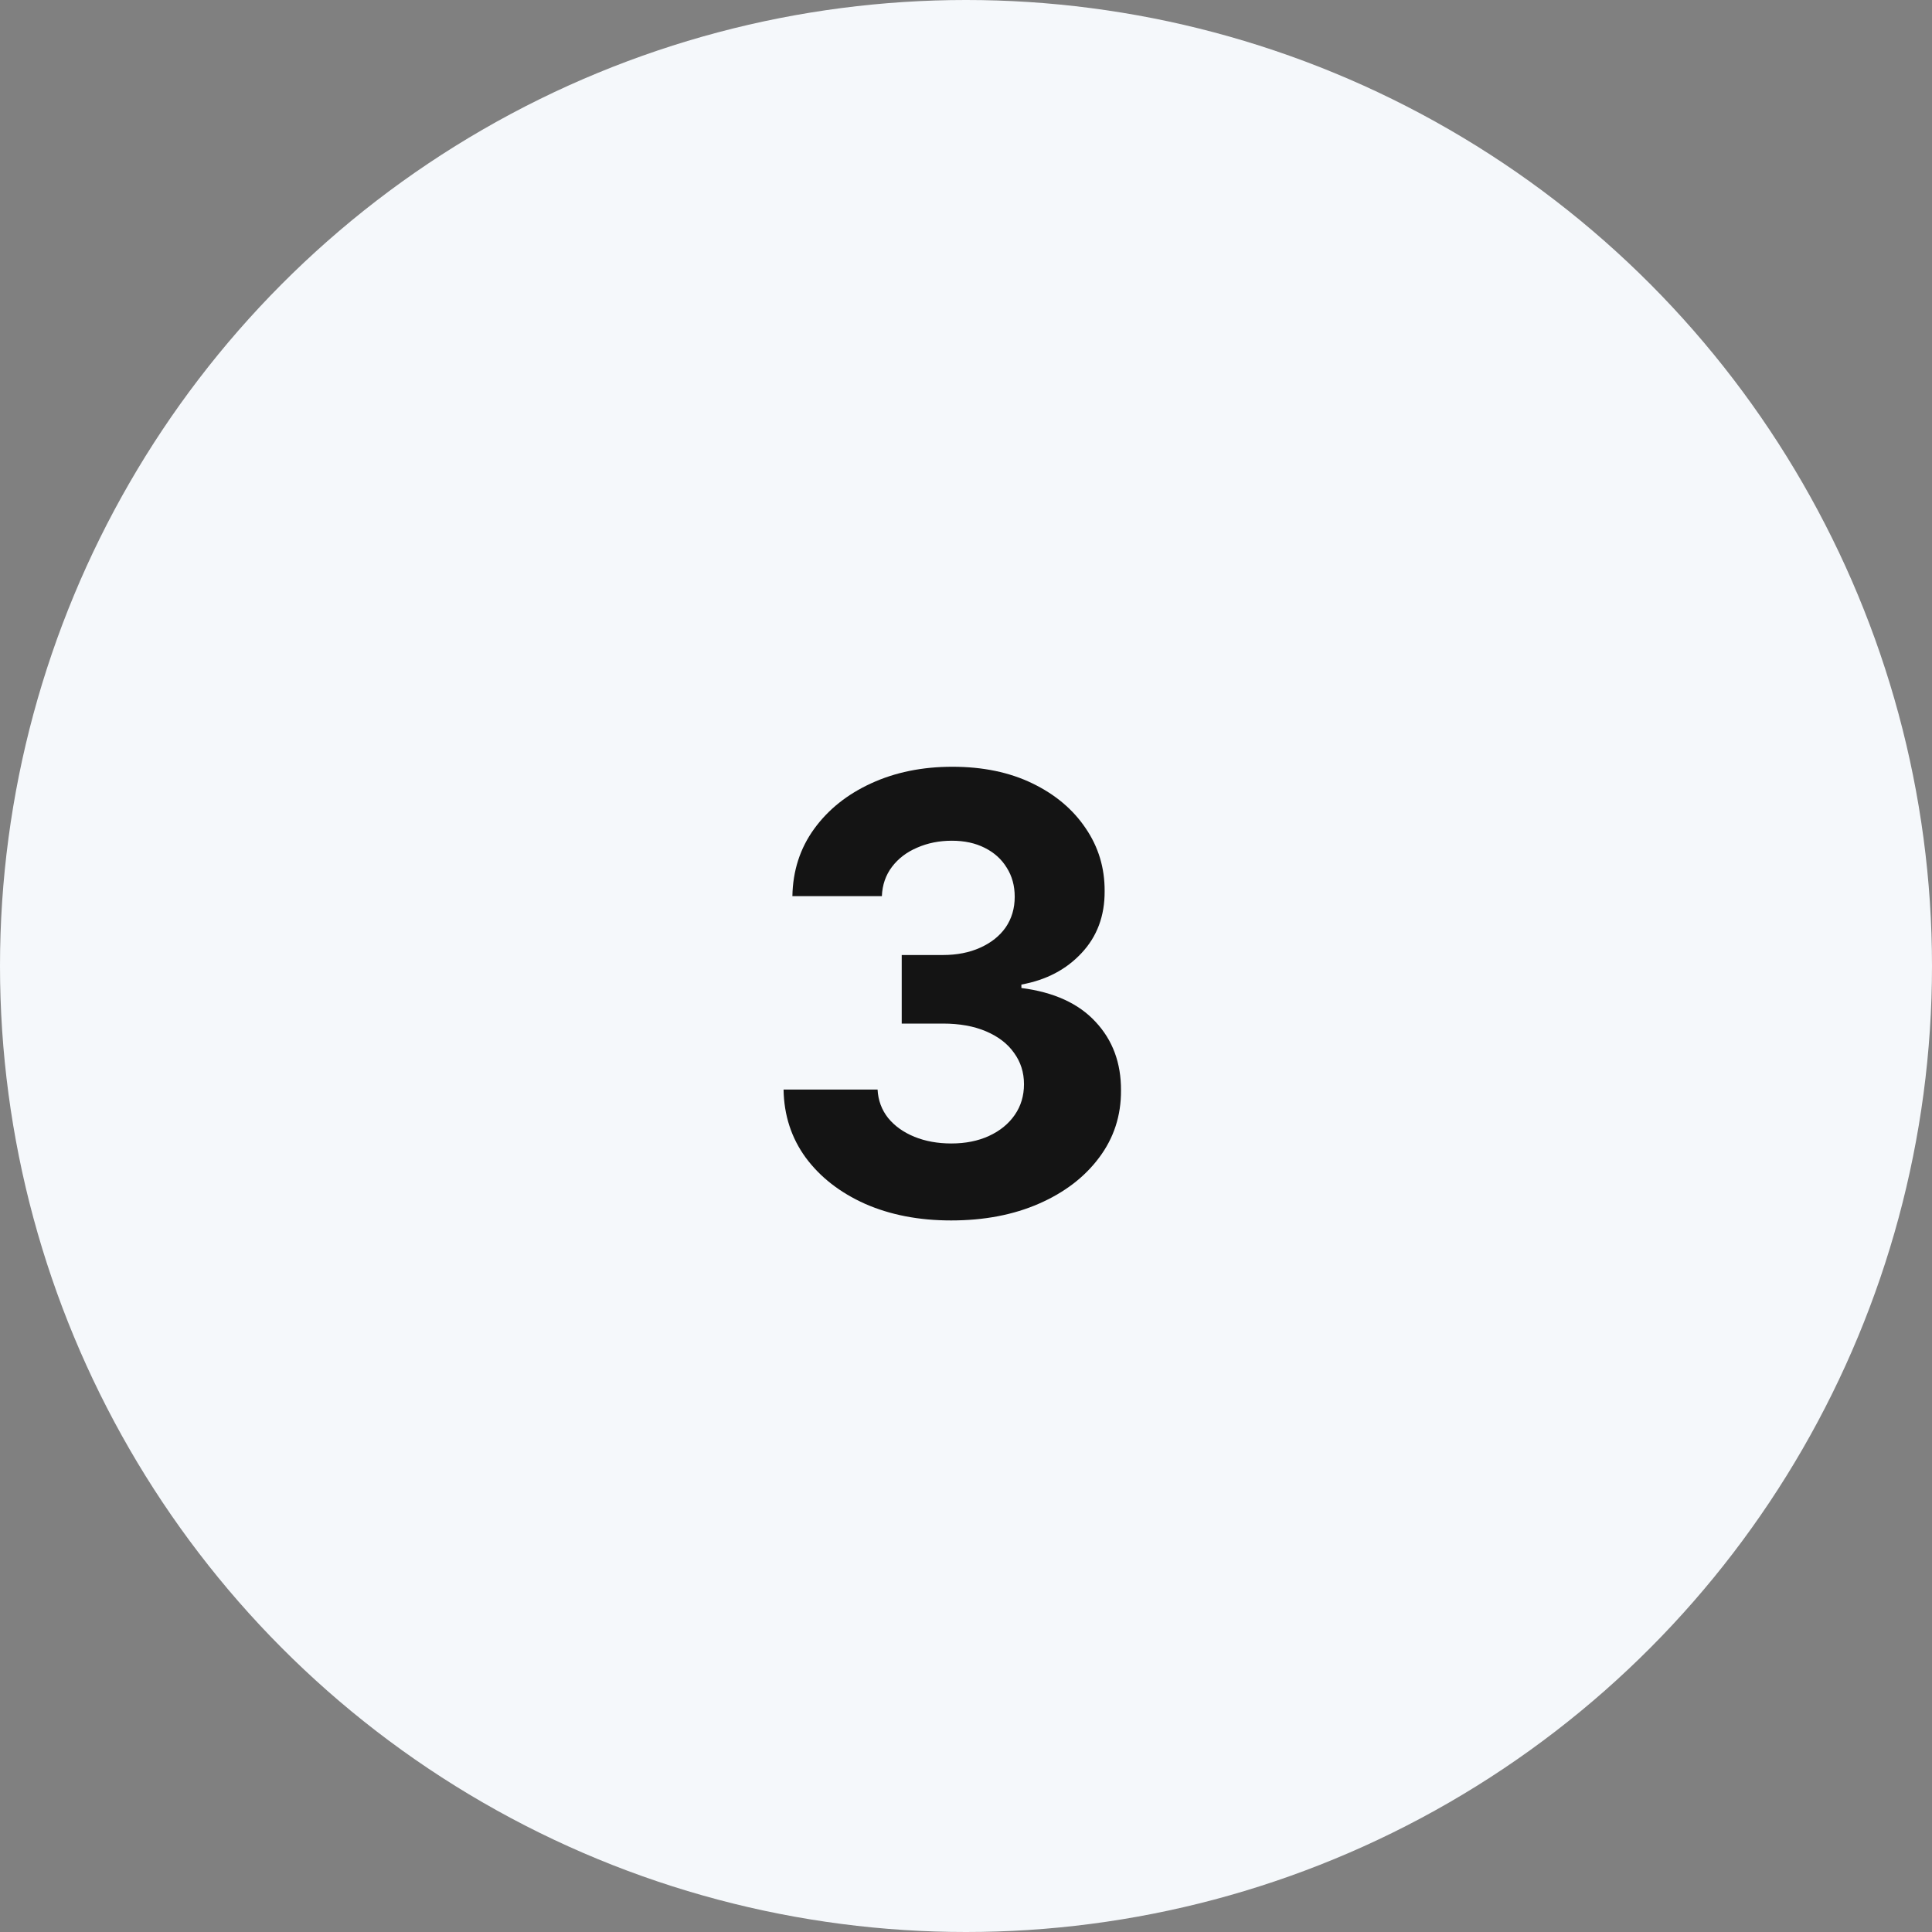
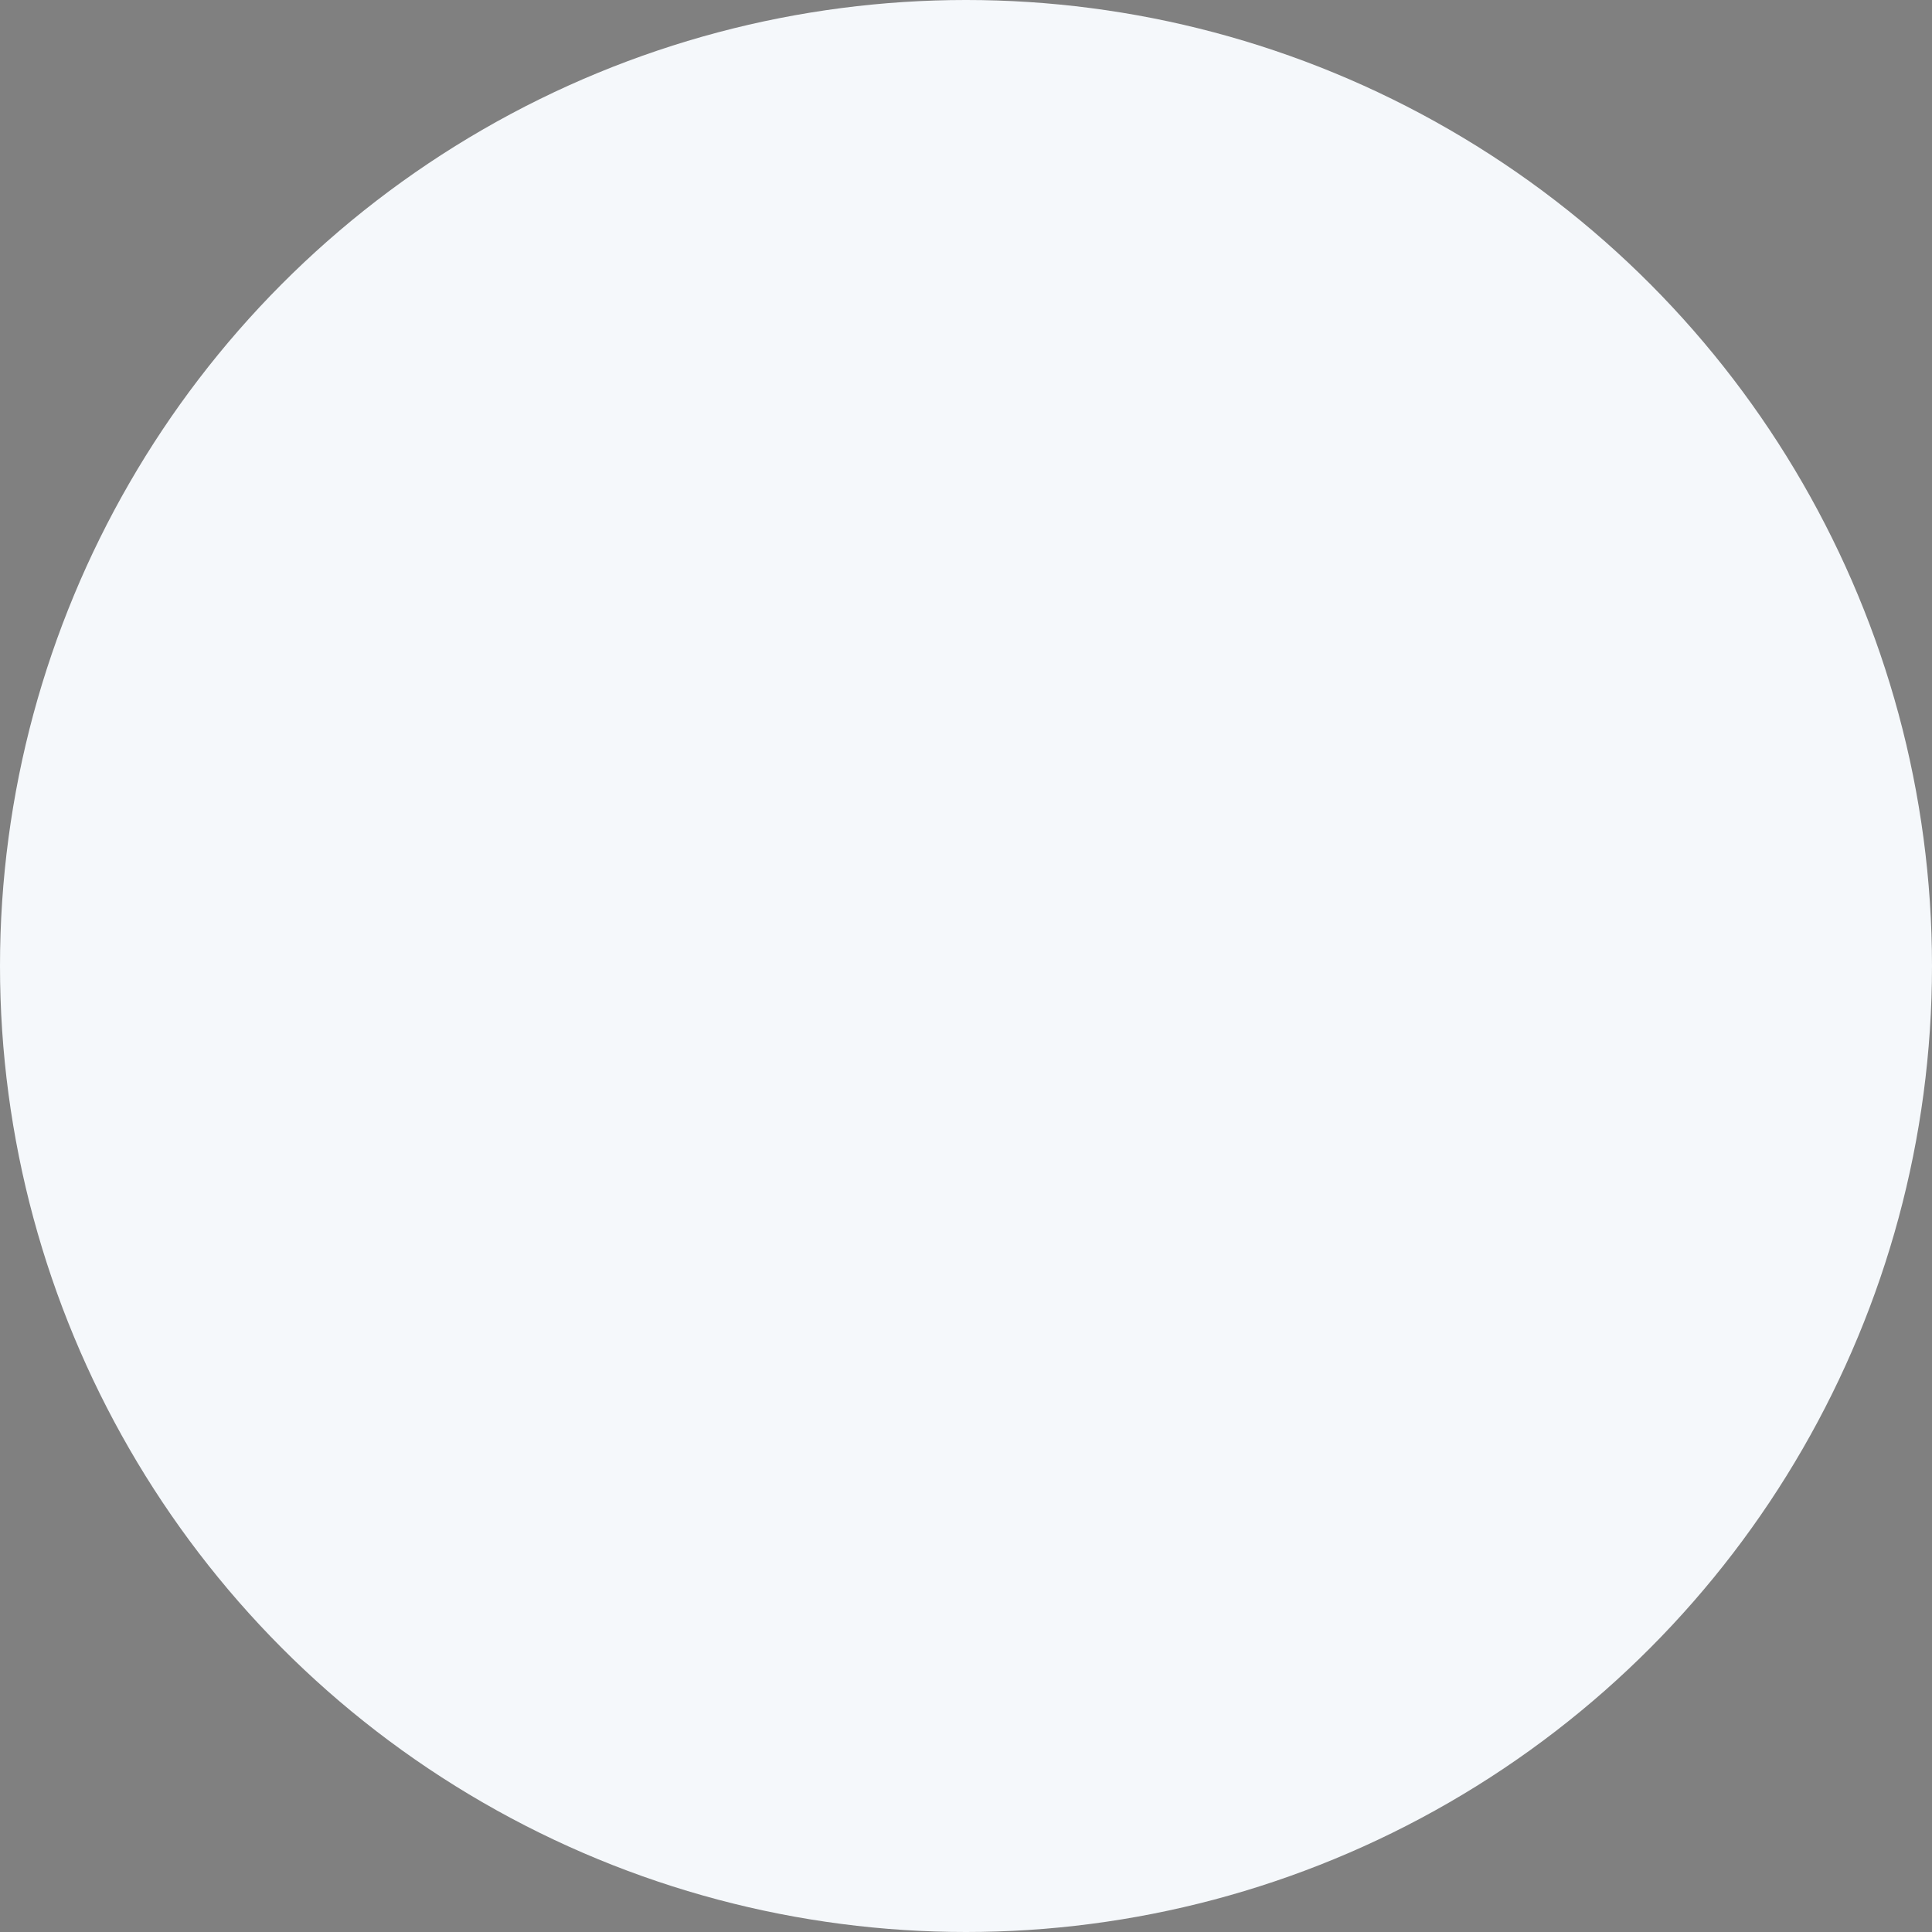
<svg xmlns="http://www.w3.org/2000/svg" width="70" height="70" viewBox="0 0 70 70" fill="none">
  <rect x="0" y="0" width="70" height="70" fill="#808080" stroke="none" />
  <circle cx="35" cy="35" r="35" fill="#F5F8FB" />
-   <path d="M34.46 44.219C33.293 44.219 32.254 44.018 31.343 43.617C30.436 43.211 29.72 42.654 29.194 41.945C28.674 41.232 28.405 40.409 28.39 39.477H31.796C31.817 39.867 31.944 40.211 32.179 40.508C32.418 40.8 32.736 41.026 33.132 41.188C33.528 41.349 33.973 41.43 34.468 41.43C34.983 41.43 35.439 41.339 35.835 41.156C36.231 40.974 36.541 40.721 36.765 40.398C36.989 40.075 37.101 39.703 37.101 39.281C37.101 38.854 36.981 38.477 36.741 38.148C36.507 37.815 36.168 37.555 35.726 37.367C35.288 37.18 34.767 37.086 34.163 37.086H32.671V34.602H34.163C34.673 34.602 35.124 34.513 35.515 34.336C35.91 34.159 36.218 33.914 36.437 33.602C36.655 33.284 36.765 32.914 36.765 32.492C36.765 32.091 36.668 31.74 36.476 31.438C36.288 31.13 36.023 30.891 35.679 30.719C35.34 30.547 34.944 30.461 34.491 30.461C34.033 30.461 33.614 30.544 33.233 30.711C32.853 30.872 32.548 31.104 32.319 31.406C32.09 31.708 31.968 32.062 31.952 32.469H28.71C28.726 31.547 28.989 30.734 29.499 30.031C30.009 29.328 30.697 28.779 31.561 28.383C32.431 27.982 33.413 27.781 34.507 27.781C35.611 27.781 36.577 27.982 37.405 28.383C38.233 28.784 38.877 29.326 39.335 30.008C39.798 30.685 40.028 31.445 40.023 32.289C40.028 33.185 39.749 33.932 39.187 34.531C38.629 35.13 37.903 35.51 37.007 35.672V35.797C38.184 35.948 39.08 36.357 39.694 37.023C40.314 37.685 40.621 38.513 40.616 39.508C40.621 40.419 40.358 41.229 39.827 41.938C39.301 42.646 38.575 43.203 37.648 43.609C36.72 44.016 35.658 44.219 34.46 44.219Z" fill="#141414" />
</svg>